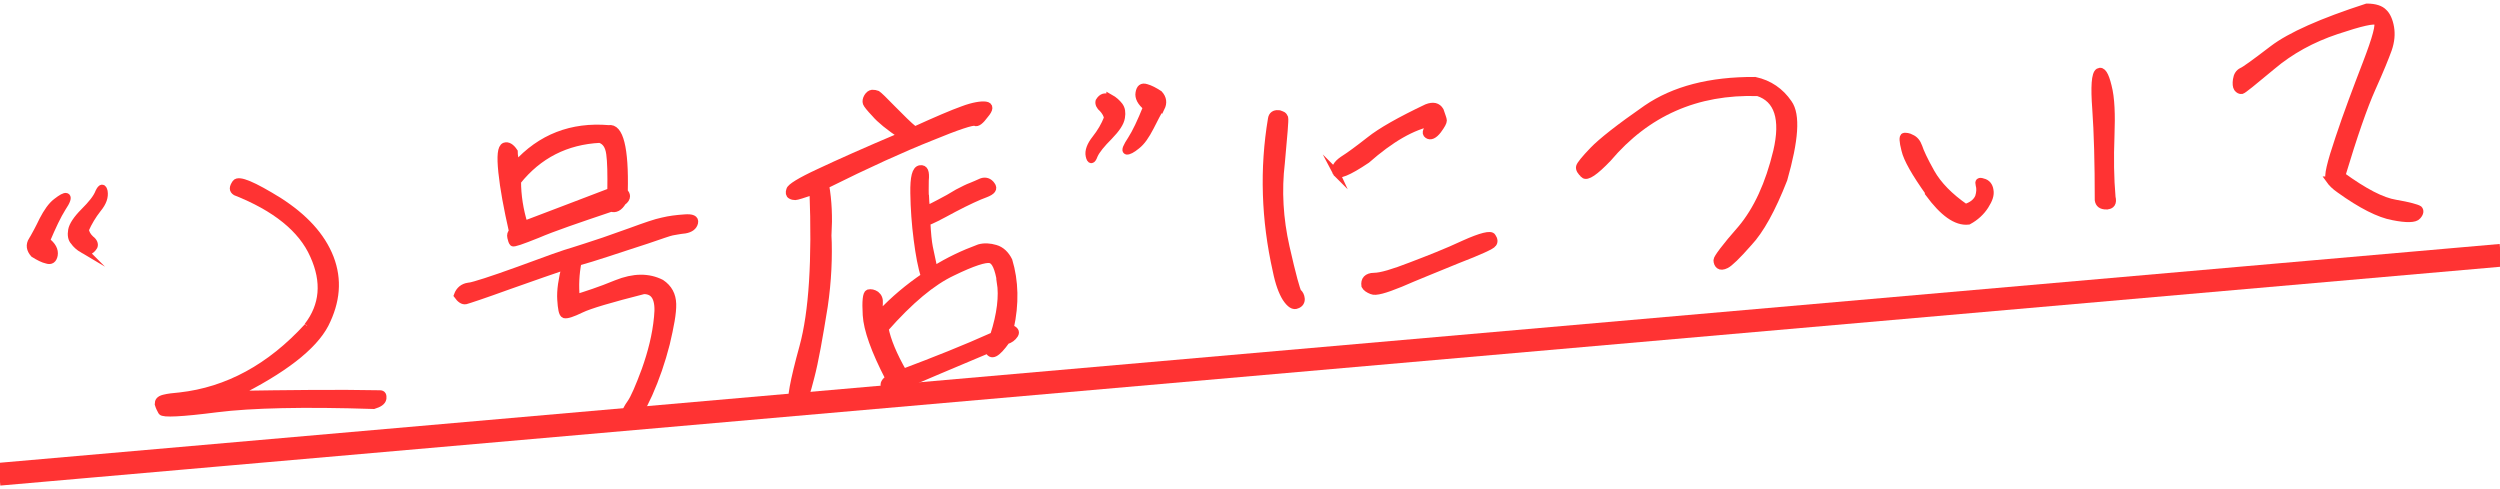
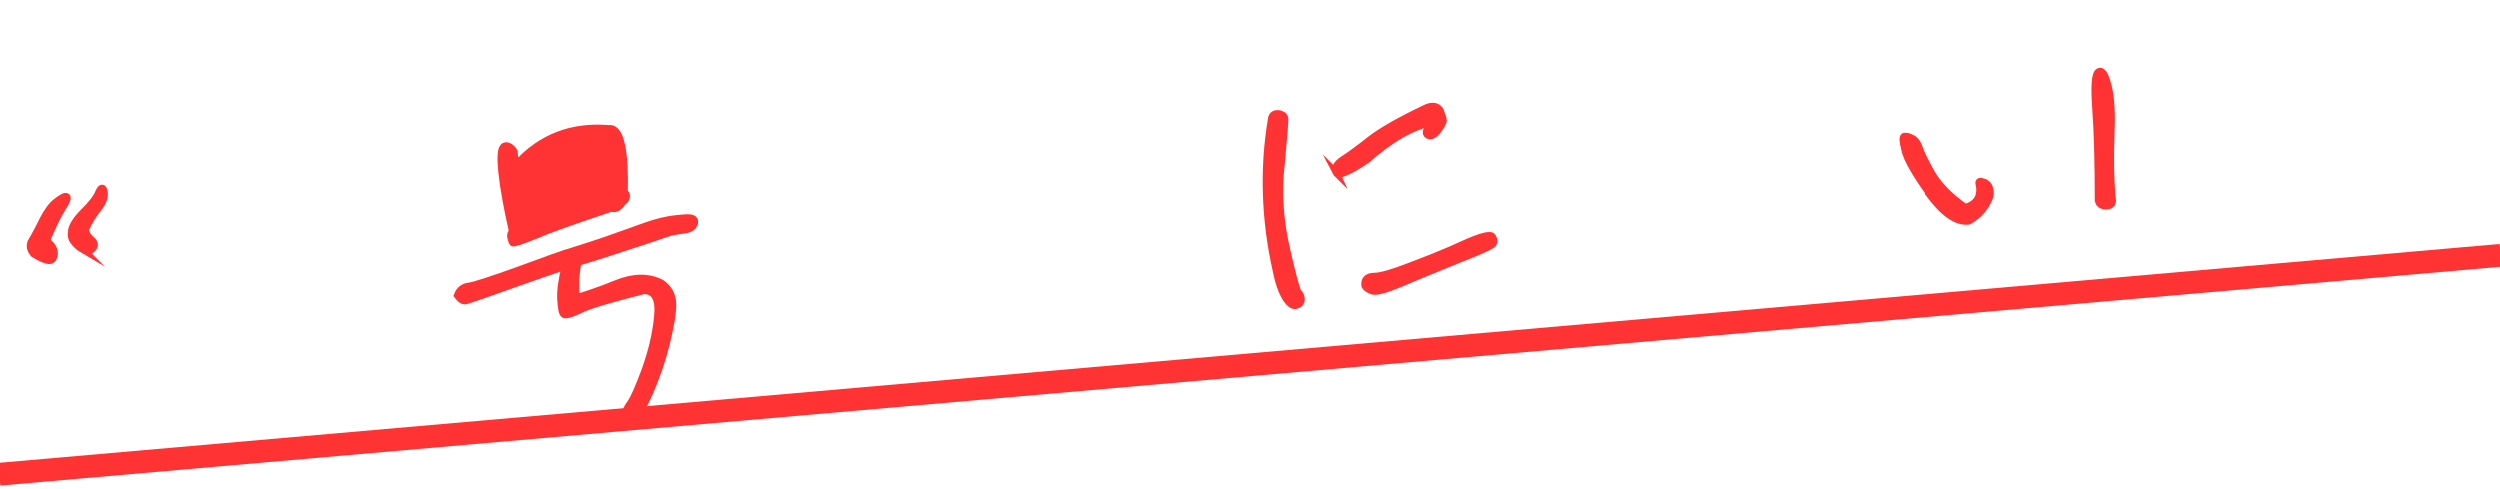
<svg xmlns="http://www.w3.org/2000/svg" id="_レイヤー_1" data-name=" レイヤー 1" viewBox="0 0 300.5 58.76">
  <defs>
    <style>
      .cls-1 {
        fill: #f33;
        stroke: #f33;
        stroke-miterlimit: 10;
        stroke-width: .84px;
      }
    </style>
  </defs>
  <path class="cls-1" d="m3.89,28.84c.34-.61.77-1.38,1.25-2.39.51-.98,1.04-1.75,1.62-2.19.61-.47,1.01-.71,1.21-.64.24.07.1.54-.47,1.38-.57.91-1.18,2.19-1.92,3.94.74.54,1.04,1.15.94,1.72-.1.54-.4.77-.88.61-.47-.1-.98-.37-1.58-.74-.47-.54-.57-1.08-.2-1.68h.03Zm6.1,1.18c-.51-.3-.88-.64-1.11-.98-.3-.3-.37-.81-.27-1.38s.61-1.35,1.48-2.22c.91-.91,1.52-1.65,1.79-2.36.3-.61.51-.61.64-.07.1.64-.1,1.31-.77,2.12-.61.77-1.11,1.62-1.48,2.46.03.4.27.81.64,1.15.37.27.51.61.4.88-.37.61-.81.74-1.35.37l.03.03Z" />
-   <path class="cls-1" d="m36.97,39.18c1.89-2.46,2.16-5.29.71-8.49-1.41-3.2-4.61-5.73-9.36-7.61-.37-.24-.37-.54,0-1.08.37-.51,2.12.24,5.22,2.16,3.03,1.95,5.12,4.18,6.16,6.84,1.01,2.63.77,5.25-.61,7.98-1.41,2.69-5.02,5.52-10.91,8.42,6.53-.1,12.36-.17,17.48-.07.34,0,.4.2.37.57-.07.4-.47.64-1.11.84-8.35-.27-14.69-.13-18.9.4-4.21.54-6.43.64-6.6.34-.17-.3-.3-.57-.4-.91,0-.34.13-.57.67-.71s1.15-.2,1.92-.27c5.73-.64,10.88-3.44,15.36-8.35v-.07Z" />
-   <path class="cls-1" d="m56.37,34.4c.64-.1,2.66-.74,6-1.95,3.37-1.25,5.52-2.02,6.5-2.29,1.01-.3,1.95-.64,2.9-.94.98-.3,2.29-.81,4.04-1.41,1.75-.64,3-1.08,3.84-1.25.84-.2,1.65-.3,2.63-.37.91-.07,1.31.1,1.21.57-.1.47-.51.77-1.15.88-.71.07-1.25.2-1.55.24-.37.07-1.38.44-3.07,1.01-1.72.57-3.23,1.04-4.65,1.52-1.41.47-2.66.84-3.6,1.11-.27,1.41-.34,2.83-.2,4.28,1.15-.37,2.8-.88,4.82-1.72,2.09-.84,3.87-.84,5.39-.07.91.61,1.35,1.45,1.38,2.53s-.27,2.66-.77,4.78c-.54,2.12-1.25,4.18-2.09,6.06-.88,1.92-1.48,2.93-1.89,2.96-.4.03-.64,0-.71-.13-.1-.1-.13-.3-.17-.57s.17-.64.57-1.21.98-1.89,1.75-3.97c.74-2.09,1.28-4.18,1.48-6.33.24-2.16-.3-3.2-1.65-3.2-3.97,1.01-6.5,1.75-7.55,2.26s-1.68.71-1.99.64c-.27-.1-.37-.74-.44-1.82-.07-1.08.13-2.43.54-4.01-1.35.44-3.6,1.25-6.77,2.36-3.17,1.15-4.92,1.72-5.19,1.79-.34.07-.67-.17-1.01-.64.24-.67.71-1.01,1.31-1.11l.07.03Zm5.66-14.59c2.96-3.3,6.7-4.72,11.12-4.35,1.35-.24,2.02,2.32,1.89,7.61.17.13.27.34.27.51,0,.24-.13.47-.47.71-.4.67-.88.91-1.38.74-4.01,1.35-6.97,2.36-8.86,3.17-1.92.77-2.9,1.11-2.96.98-.1-.1-.17-.34-.24-.64-.07-.3,0-.54.2-.71-.64-2.83-1.08-5.19-1.28-7.14s-.1-2.96.34-3.13c.37-.13.77.1,1.15.67,0,.47.1.98.27,1.58h-.03Zm.98,7.17c3.4-1.28,6.87-2.63,10.41-3.97.03-2.09,0-3.57-.13-4.51-.13-.98-.51-1.52-1.18-1.75-4.04.2-7.38,1.89-9.9,5.05,0,1.68.27,3.44.81,5.19Z" />
-   <path class="cls-1" d="m99.52,28.1c.13,2.8,0,5.69-.44,8.69-.61,3.77-1.11,6.64-1.62,8.56-.47,1.85-.81,2.9-.98,3.07-.13.13-.3.27-.51.34-.17.13-.4.03-.71-.27-.3-.37.1-2.63,1.25-6.8,1.15-4.21,1.52-10.41,1.21-18.7-1.18.4-1.95.64-2.12.64-.2,0-.37-.03-.54-.13-.2-.1-.24-.34-.13-.67.07-.34,1.25-1.08,3.5-2.12,2.29-1.08,5.59-2.56,9.97-4.41-1.55-1.04-2.63-1.92-3.23-2.63-.64-.67-.98-1.11-1.04-1.28-.07-.2-.03-.47.13-.74.17-.27.34-.4.57-.44.24,0,.44.03.61.1.2.13.84.74,1.85,1.79,1.04,1.04,1.89,1.92,2.66,2.53,2.59-1.18,4.55-2.02,5.79-2.46,1.25-.47,2.22-.61,2.73-.54.54.07.54.47-.07,1.18-.54.74-.94,1.04-1.21.91s-2.05.44-5.32,1.79c-3.3,1.31-7.55,3.23-12.63,5.76.34,1.89.4,3.87.3,5.89l-.03-.03Zm11.72-4.51c0,.37.07.91.13,1.58.27-.13.77-.37,1.52-.77.77-.4,1.52-.81,2.22-1.25.71-.37,1.25-.64,1.62-.77s.77-.34,1.25-.54c.47-.17.91-.03,1.21.4.34.44.07.77-.74,1.08-.84.3-2.16.91-3.84,1.79-1.68.91-2.76,1.48-3.2,1.58.07,1.38.17,2.36.3,3.03.13.64.34,1.58.57,2.69,1.72-1.08,3.5-1.92,5.42-2.63.61-.17,1.28-.13,1.95.07.71.2,1.25.74,1.62,1.48.74,2.46.81,5.19.17,8.08.57.24.74.47.54.81-.24.37-.57.61-1.01.74-1.15,1.62-1.85,1.99-2.19,1.08-4.82,2.02-7.98,3.37-9.47,4.01-1.48.57-2.32.88-2.53.88-.17,0-.3-.17-.47-.47-.13-.3,0-.61.54-.98-1.75-3.37-2.63-5.89-2.73-7.61-.1-1.68,0-2.56.27-2.66.3-.07.61,0,.91.2.3.24.44.57.4,1.04s0,.88.13,1.25c1.62-1.72,3.4-3.2,5.29-4.48-.37-1.11-.64-2.59-.88-4.45-.24-1.85-.37-3.67-.4-5.56s.2-2.86.77-2.93c.54-.07.71.37.61,1.41-.03.91,0,1.62,0,1.95v-.07Zm9.03,10.31c-.27-1.62-.64-2.56-1.25-2.69-.57-.13-2.09.34-4.51,1.52-2.46,1.15-5.15,3.4-8.12,6.77.27,1.41,1.01,3.2,2.19,5.25,3.74-1.41,7.34-2.83,10.85-4.41.84-2.59,1.08-4.78.81-6.43h.03Z" />
-   <path class="cls-1" d="m133.41,11.73c.54.3.88.64,1.15.98.27.37.34.81.24,1.41-.1.64-.57,1.35-1.48,2.29-.88.88-1.52,1.65-1.79,2.26-.24.67-.47.71-.61.07-.13-.57.13-1.28.74-2.05.64-.81,1.11-1.62,1.45-2.49-.03-.4-.27-.77-.57-1.11-.37-.3-.51-.64-.44-.91.34-.57.77-.67,1.31-.37v-.07Zm6.13,1.21c-.37.57-.77,1.38-1.25,2.32-.54,1.04-1.04,1.79-1.65,2.26-.57.47-.98.67-1.21.64-.24-.07-.03-.54.54-1.41.54-.84,1.15-2.12,1.85-3.87-.71-.57-1.01-1.18-.91-1.72.1-.57.34-.81.88-.64.47.13.98.4,1.55.77.47.51.54,1.08.24,1.68l-.03-.03Z" />
+   <path class="cls-1" d="m56.37,34.4c.64-.1,2.66-.74,6-1.95,3.37-1.25,5.52-2.02,6.5-2.29,1.01-.3,1.95-.64,2.9-.94.98-.3,2.29-.81,4.04-1.41,1.75-.64,3-1.08,3.84-1.25.84-.2,1.65-.3,2.63-.37.91-.07,1.31.1,1.21.57-.1.47-.51.77-1.15.88-.71.07-1.25.2-1.55.24-.37.07-1.38.44-3.07,1.01-1.72.57-3.23,1.04-4.65,1.52-1.41.47-2.66.84-3.6,1.11-.27,1.41-.34,2.83-.2,4.28,1.15-.37,2.8-.88,4.82-1.72,2.09-.84,3.87-.84,5.39-.07.91.61,1.35,1.45,1.38,2.53s-.27,2.66-.77,4.78c-.54,2.12-1.25,4.18-2.09,6.06-.88,1.92-1.48,2.93-1.89,2.96-.4.03-.64,0-.71-.13-.1-.1-.13-.3-.17-.57s.17-.64.57-1.21.98-1.89,1.75-3.97c.74-2.09,1.28-4.18,1.48-6.33.24-2.16-.3-3.2-1.65-3.2-3.97,1.01-6.5,1.75-7.55,2.26s-1.68.71-1.99.64c-.27-.1-.37-.74-.44-1.82-.07-1.08.13-2.43.54-4.01-1.35.44-3.6,1.25-6.77,2.36-3.17,1.15-4.92,1.72-5.19,1.79-.34.07-.67-.17-1.01-.64.24-.67.71-1.01,1.31-1.11l.07.03Zm5.66-14.59c2.96-3.3,6.7-4.72,11.12-4.35,1.35-.24,2.02,2.32,1.89,7.61.17.13.27.34.27.51,0,.24-.13.47-.47.71-.4.67-.88.91-1.38.74-4.01,1.35-6.97,2.36-8.86,3.17-1.92.77-2.9,1.11-2.96.98-.1-.1-.17-.34-.24-.64-.07-.3,0-.54.2-.71-.64-2.83-1.08-5.19-1.28-7.14s-.1-2.96.34-3.13c.37-.13.77.1,1.15.67,0,.47.1.98.27,1.58h-.03Zm.98,7.17Z" />
  <path class="cls-1" d="m153.65,13.68c.44.03.67.2.77.47.07.27-.1,2.09-.4,5.42-.4,3.33-.2,6.74.57,10.14s1.28,5.25,1.45,5.42c.2.17.34.44.37.77s-.13.64-.51.77c-.4.2-.84-.07-1.35-.84-.44-.71-.84-1.75-1.15-3.3-1.38-6.13-1.58-12.26-.57-18.26.07-.44.37-.64.81-.61Zm6.94,7.07c-.24-.51.07-1.04.81-1.55.81-.51,1.89-1.31,3.23-2.36,1.35-1.08,3.67-2.39,6.87-3.91.77-.3,1.31-.17,1.62.37.2.61.37,1.01.37,1.18,0,.2-.17.54-.64,1.18-.47.61-.91.81-1.25.57-.37-.24-.13-.74.64-1.52-2.46.44-5.12,2.02-7.95,4.51-2.26,1.52-3.47,1.99-3.71,1.52Zm4.58,12.46c.81,0,2.29-.44,4.45-1.28,2.12-.81,4.28-1.65,6.37-2.63,2.02-.91,3.23-1.21,3.4-.84.24.34.24.64.07.84-.13.24-1.58.91-4.28,1.95-2.69,1.11-4.99,2.02-6.84,2.83-1.89.77-3,1.08-3.44.88-.44-.17-.71-.37-.84-.61-.1-.71.24-1.11,1.11-1.15Z" />
-   <path class="cls-1" d="m190.37,20.96c-.37-.3-.57-.64-.51-.91.07-.27.61-.94,1.62-1.99s3.13-2.73,6.43-5.02c3.3-2.26,7.61-3.4,13.04-3.37,1.72.37,3.07,1.31,4.04,2.73,1.01,1.41.77,4.45-.57,9.16-1.41,3.6-2.83,6.16-4.24,7.65-1.38,1.58-2.29,2.43-2.69,2.63-.4.2-.67.2-.84.07s-.27-.37-.27-.64c0-.24.94-1.55,2.9-3.77,1.92-2.29,3.33-5.36,4.28-9.3.91-3.91.13-6.3-2.26-7.07-7.38-.24-13.37,2.43-18.02,7.92-1.55,1.62-2.53,2.29-2.9,1.95v-.03Z" />
  <path class="cls-1" d="m231.87,23.18c-1.68-2.36-2.66-4.08-2.9-5.15-.27-1.04-.3-1.62-.07-1.65.2,0,.51,0,.84.2.4.17.71.51.91,1.08.17.54.64,1.58,1.48,3.07s2.22,2.9,4.11,4.21c.77-.24,1.31-.64,1.58-1.25.17-.54.2-1.04.07-1.48-.1-.37,0-.51.47-.34.47.1.77.47.84,1.01.1.54-.1,1.11-.57,1.85-.47.74-1.15,1.38-2.02,1.85-1.48.17-3.07-1.01-4.78-3.33l.03-.07Zm21.32,1.58c-.61,0-.91-.24-.98-.71,0-4.51-.1-8.15-.3-10.95-.2-2.69-.1-4.21.34-4.48.44-.24.81.34,1.15,1.75.37,1.41.44,3.4.34,6-.1,2.63-.07,5.02.13,7.34.17.67-.07,1.04-.67,1.04Z" />
-   <path class="cls-1" d="m280.01,21.63c-.3-.37.1-1.99,1.11-4.99.98-2.96,2.12-5.96,3.3-9.03,1.18-3.07,1.62-4.72,1.31-4.99-.34-.27-1.95.1-4.88,1.08-2.93.98-5.52,2.39-7.75,4.28-2.26,1.89-3.47,2.86-3.64,2.9s-.4-.07-.54-.27-.17-.57-.1-1.04c.07-.51.3-.84.64-1.01.34-.13,1.55-1.01,3.71-2.66,2.12-1.62,5.93-3.3,11.32-5.05,1.01,0,1.68.24,2.05.64.37.34.67.98.81,1.82.13.77.07,1.65-.27,2.63-.34.94-.98,2.53-1.95,4.68-.98,2.19-2.19,5.66-3.64,10.48,2.69,1.95,4.82,3.07,6.47,3.33,1.58.27,2.53.54,2.8.71.17.17.17.47-.17.84-.3.37-1.31.4-2.96.07-1.65-.3-3.81-1.38-6.43-3.27-.54-.37-.94-.77-1.21-1.15h.03Z" />
  <path class="cls-1" d="m.42,57.91l-.17-1.89,299.83-26.24.17,1.89L.42,57.91Z" />
</svg>